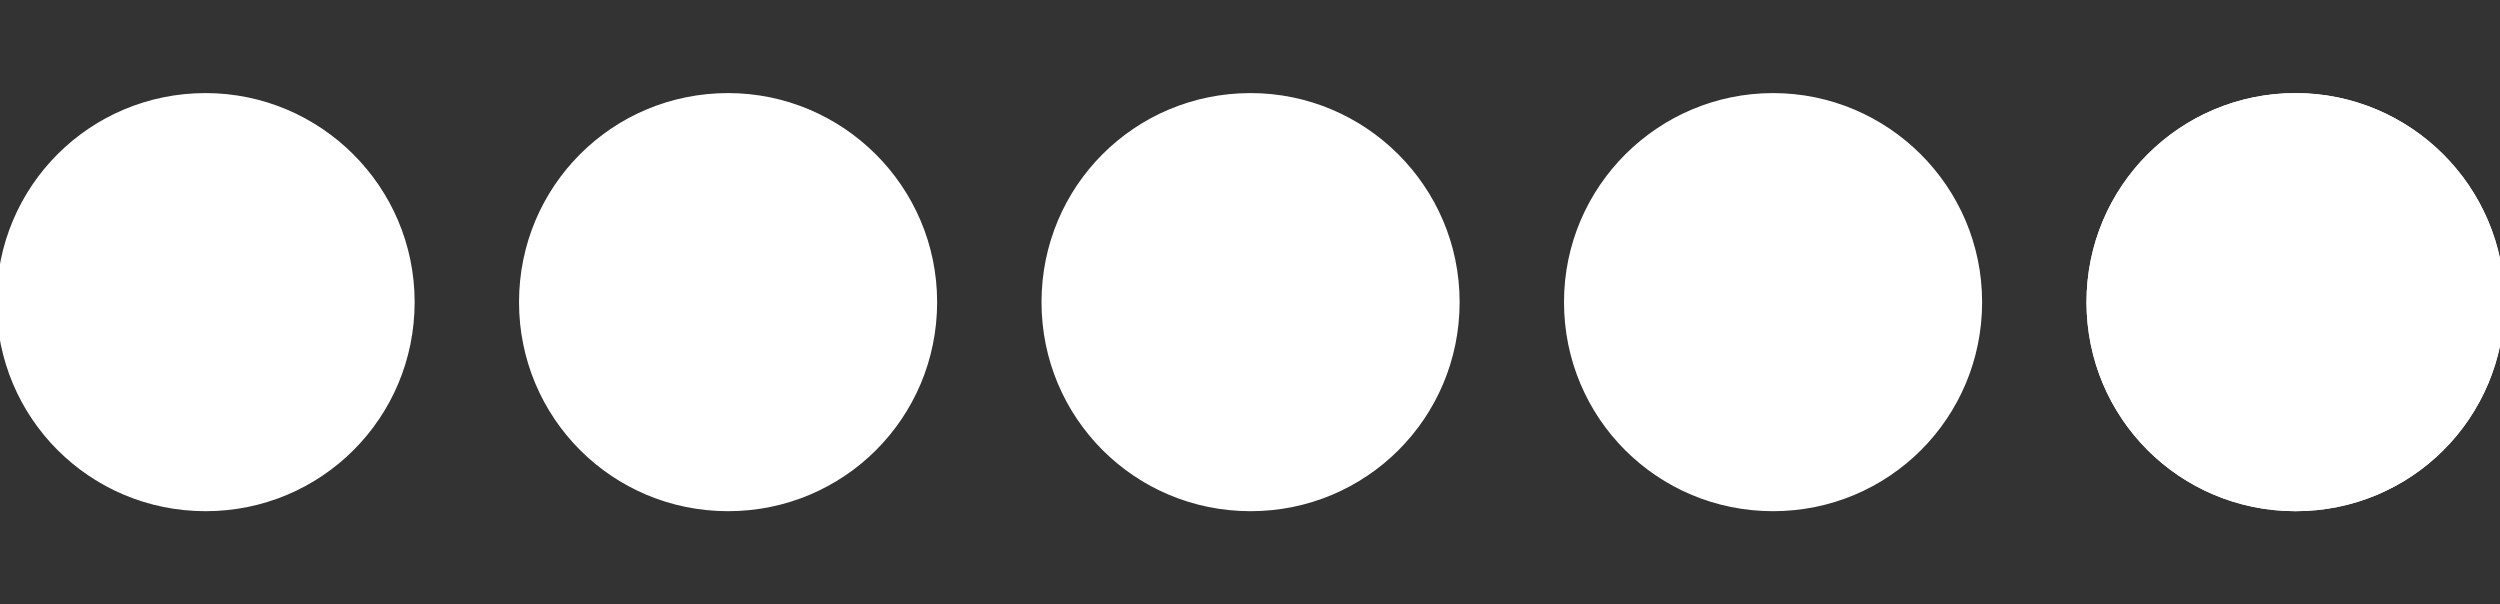
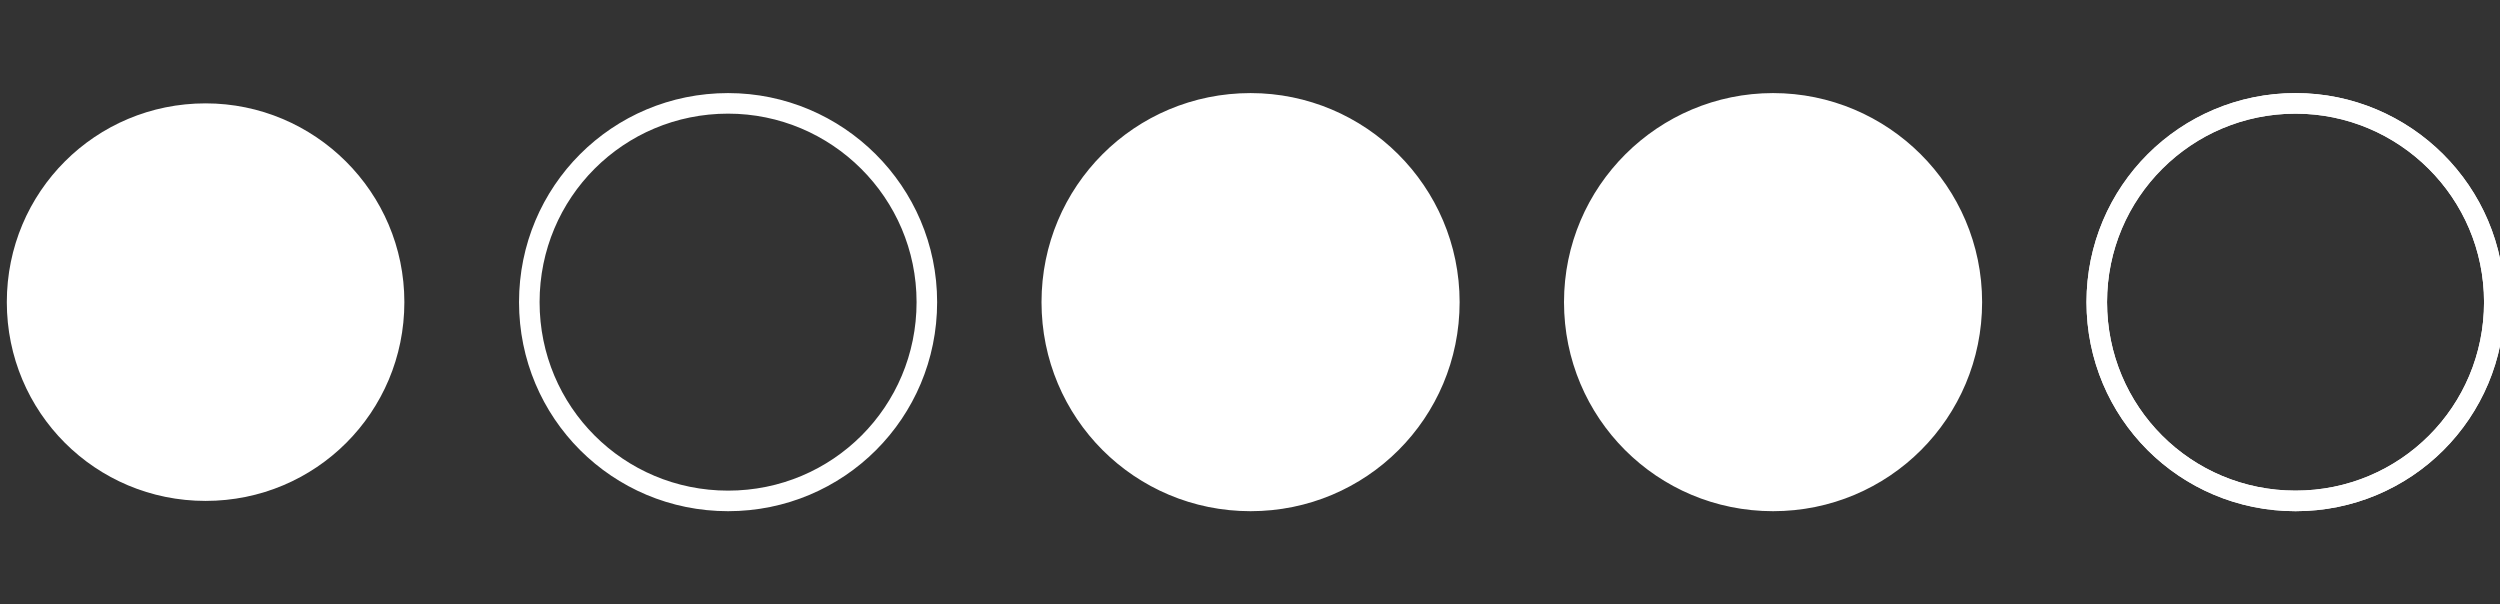
<svg xmlns="http://www.w3.org/2000/svg" version="1.1" id="Layer_1" x="0px" y="0px" viewBox="0 0 220.1 53.2" style="enable-background:new 0 0 220.1 53.2;" xml:space="preserve">
  <rect x="0" y="0" width="220.1" height="53.2" fill="#333333" stroke="none" />
  <style type="text/css">
	.st0{fill:#FFFFFF;}
	.st1{fill:none;stroke:#FFFFFF;stroke-width:1.81;stroke-miterlimit:10;}
</style>
  <g>
    <g>
      <path class="st0" d="M35.6,26.6c0,9.7-7.8,17.5-17.5,17.5c-9.7,0-17.5-7.8-17.5-17.5c0-9.7,7.8-17.5,17.5-17.5    C27.7,9.1,35.6,16.9,35.6,26.6" />
-       <path class="st1" d="M35.6,26.6c0,9.7-7.8,17.5-17.5,17.5c-9.7,0-17.5-7.8-17.5-17.5c0-9.7,7.8-17.5,17.5-17.5    C27.7,9.1,35.6,16.9,35.6,26.6" />
    </g>
    <g>
-       <path class="st0" d="M81.6,26.6c0,9.7-7.8,17.5-17.5,17.5c-9.7,0-17.5-7.8-17.5-17.5c0-9.7,7.8-17.5,17.5-17.5    C73.7,9.1,81.6,16.9,81.6,26.6" />
      <path class="st1" d="M81.6,26.6c0,9.7-7.8,17.5-17.5,17.5c-9.7,0-17.5-7.8-17.5-17.5c0-9.7,7.8-17.5,17.5-17.5    C73.7,9.1,81.6,16.9,81.6,26.6" />
    </g>
    <g>
      <path class="st0" d="M127.6,26.6c0,9.7-7.8,17.5-17.5,17.5c-9.7,0-17.5-7.8-17.5-17.5c0-9.7,7.8-17.5,17.5-17.5    C119.7,9.1,127.6,16.9,127.6,26.6" />
      <path class="st1" d="M127.6,26.6c0,9.7-7.8,17.5-17.5,17.5c-9.7,0-17.5-7.8-17.5-17.5c0-9.7,7.8-17.5,17.5-17.5    C119.7,9.1,127.6,16.9,127.6,26.6" />
    </g>
    <g>
      <path class="st0" d="M173.6,26.6c0,9.7-7.8,17.5-17.5,17.5c-9.7,0-17.5-7.8-17.5-17.5c0-9.7,7.9-17.5,17.5-17.5    C165.7,9.1,173.6,16.9,173.6,26.6" />
      <path class="st1" d="M173.6,26.6c0,9.7-7.8,17.5-17.5,17.5c-9.7,0-17.5-7.8-17.5-17.5c0-9.7,7.9-17.5,17.5-17.5    C165.7,9.1,173.6,16.9,173.6,26.6" />
    </g>
    <g>
      <path class="st1" d="M219.6,26.6c0,9.7-7.8,17.5-17.5,17.5c-9.7,0-17.5-7.8-17.5-17.5c0-9.7,7.8-17.5,17.5-17.5    C211.7,9.1,219.6,16.9,219.6,26.6z" />
    </g>
    <g>
-       <path class="st0" d="M219.6,26.6c0,9.7-7.8,17.5-17.5,17.5c-9.7,0-17.5-7.8-17.5-17.5c0-9.7,7.9-17.5,17.5-17.5    C211.7,9.1,219.6,16.9,219.6,26.6" />
      <path class="st1" d="M219.6,26.6c0,9.7-7.8,17.5-17.5,17.5c-9.7,0-17.5-7.8-17.5-17.5c0-9.7,7.9-17.5,17.5-17.5    C211.7,9.1,219.6,16.9,219.6,26.6" />
    </g>
  </g>
</svg>